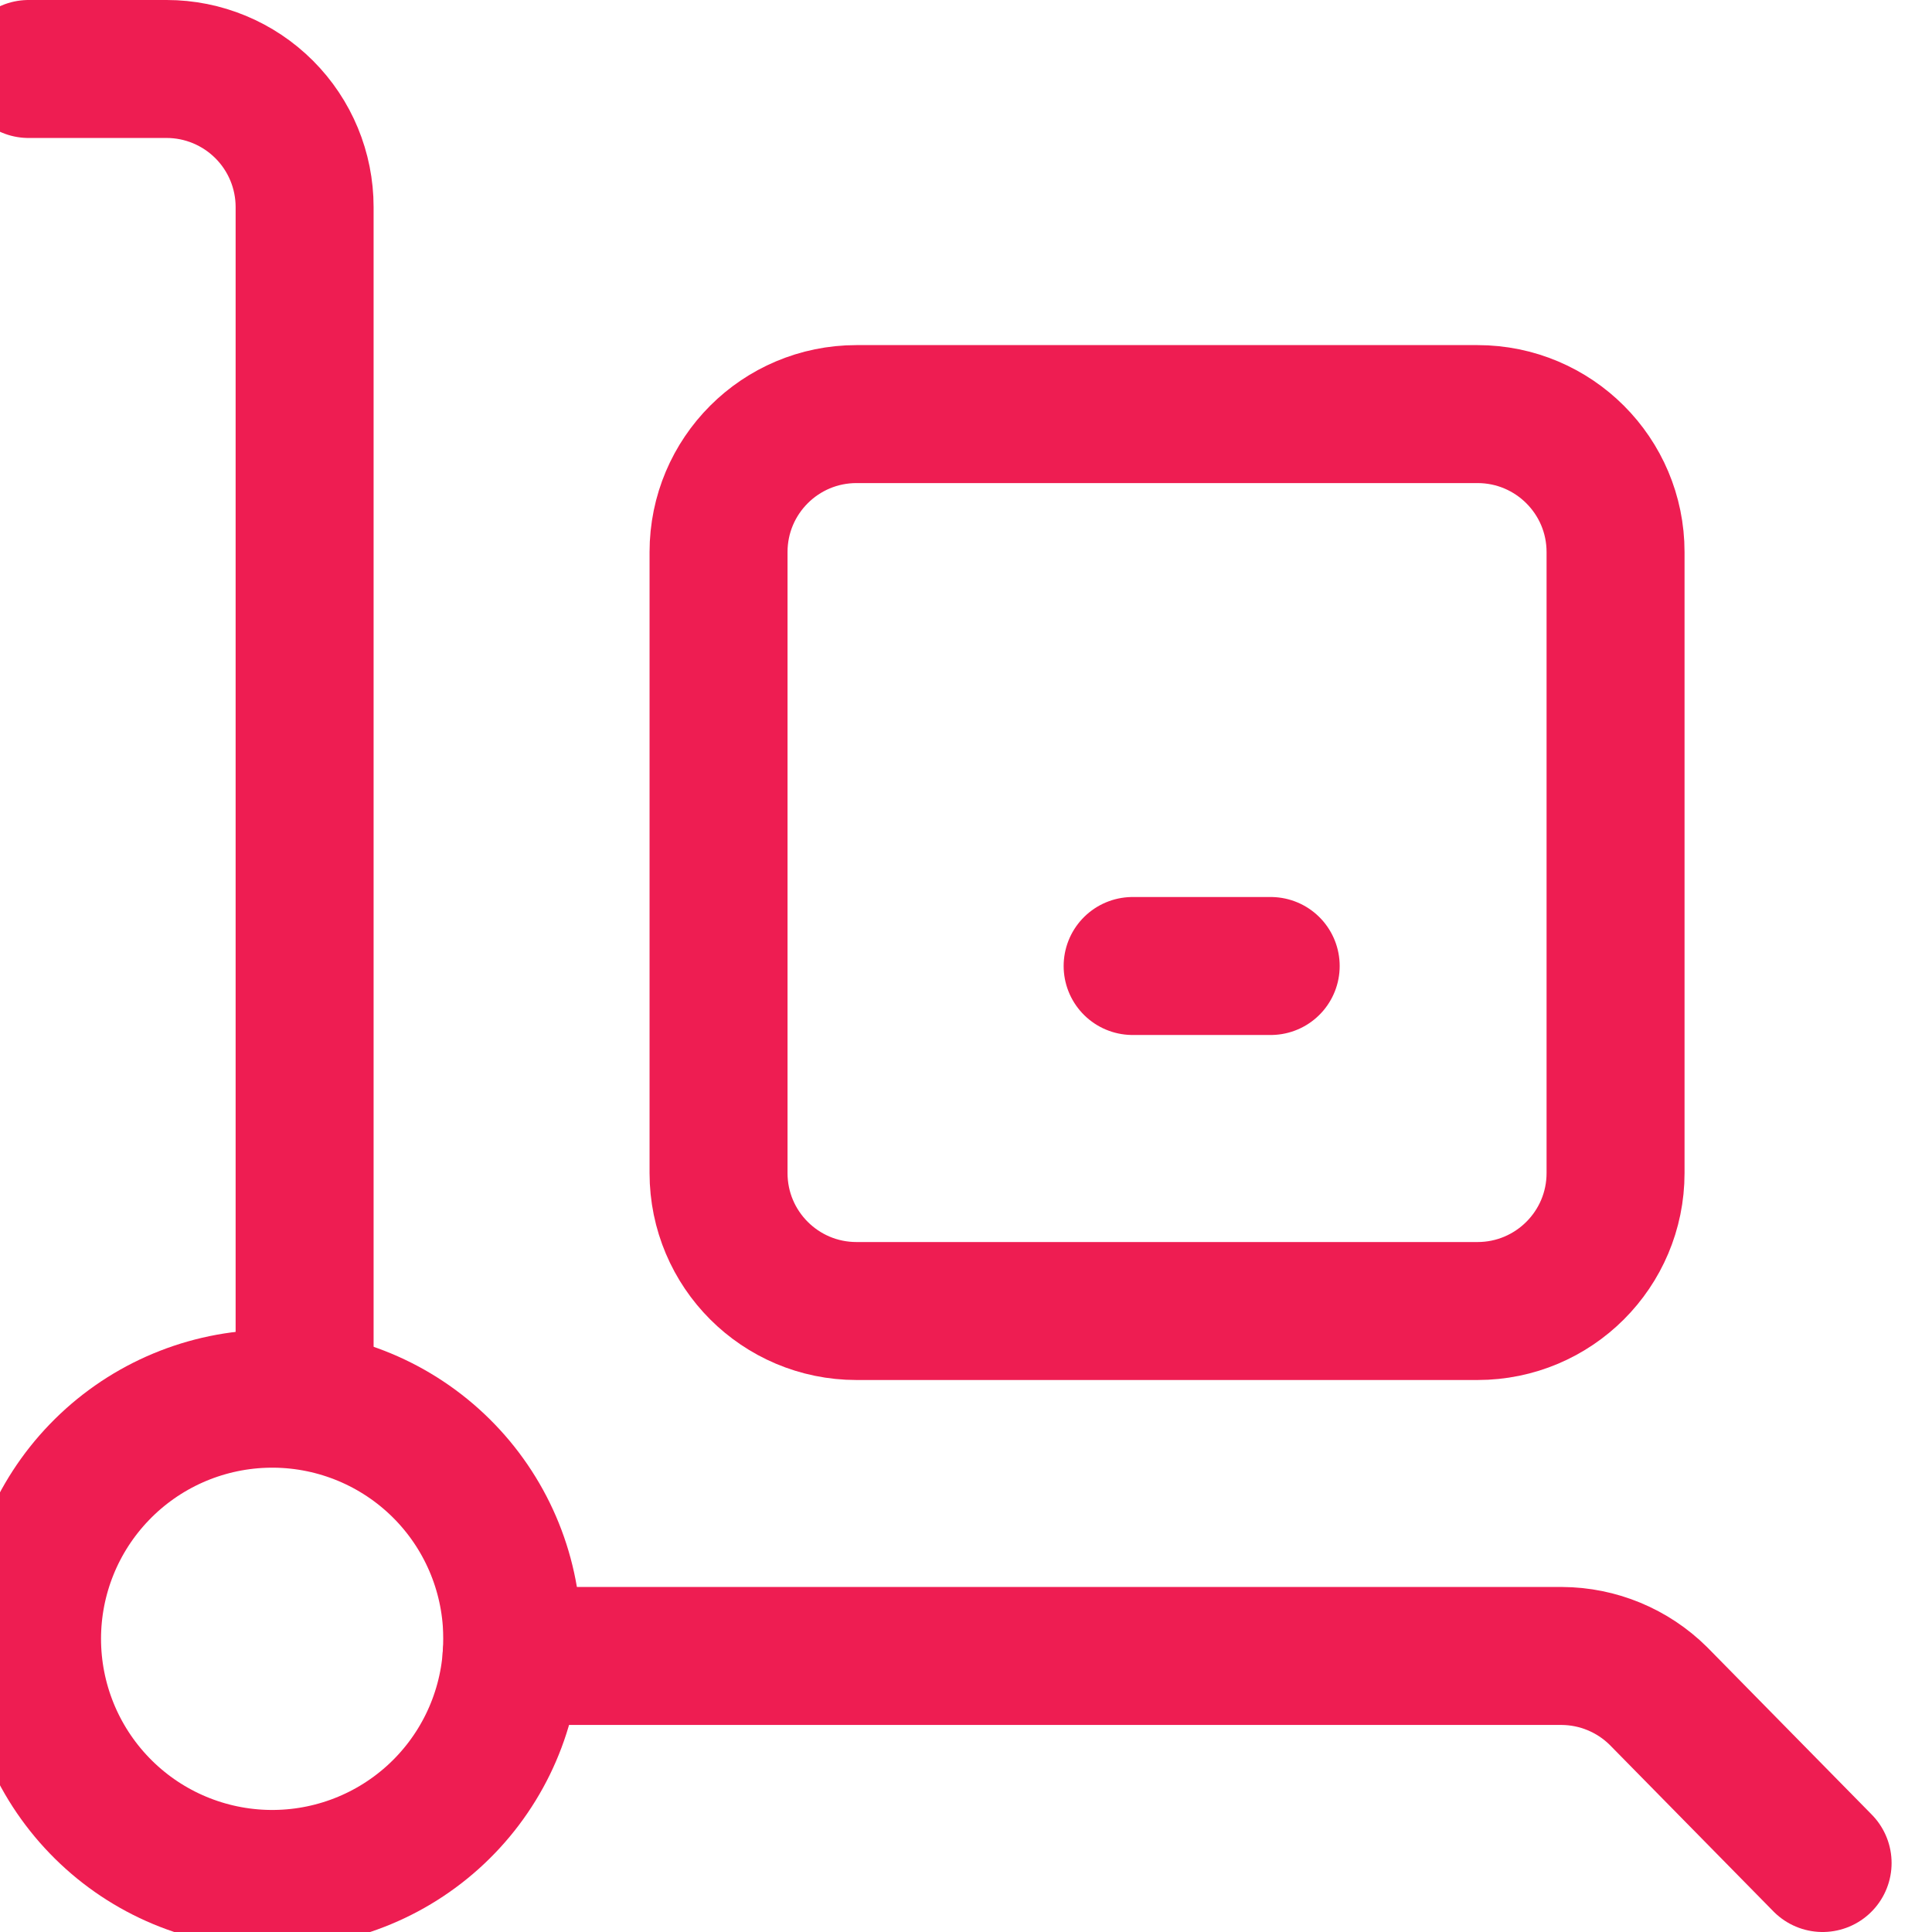
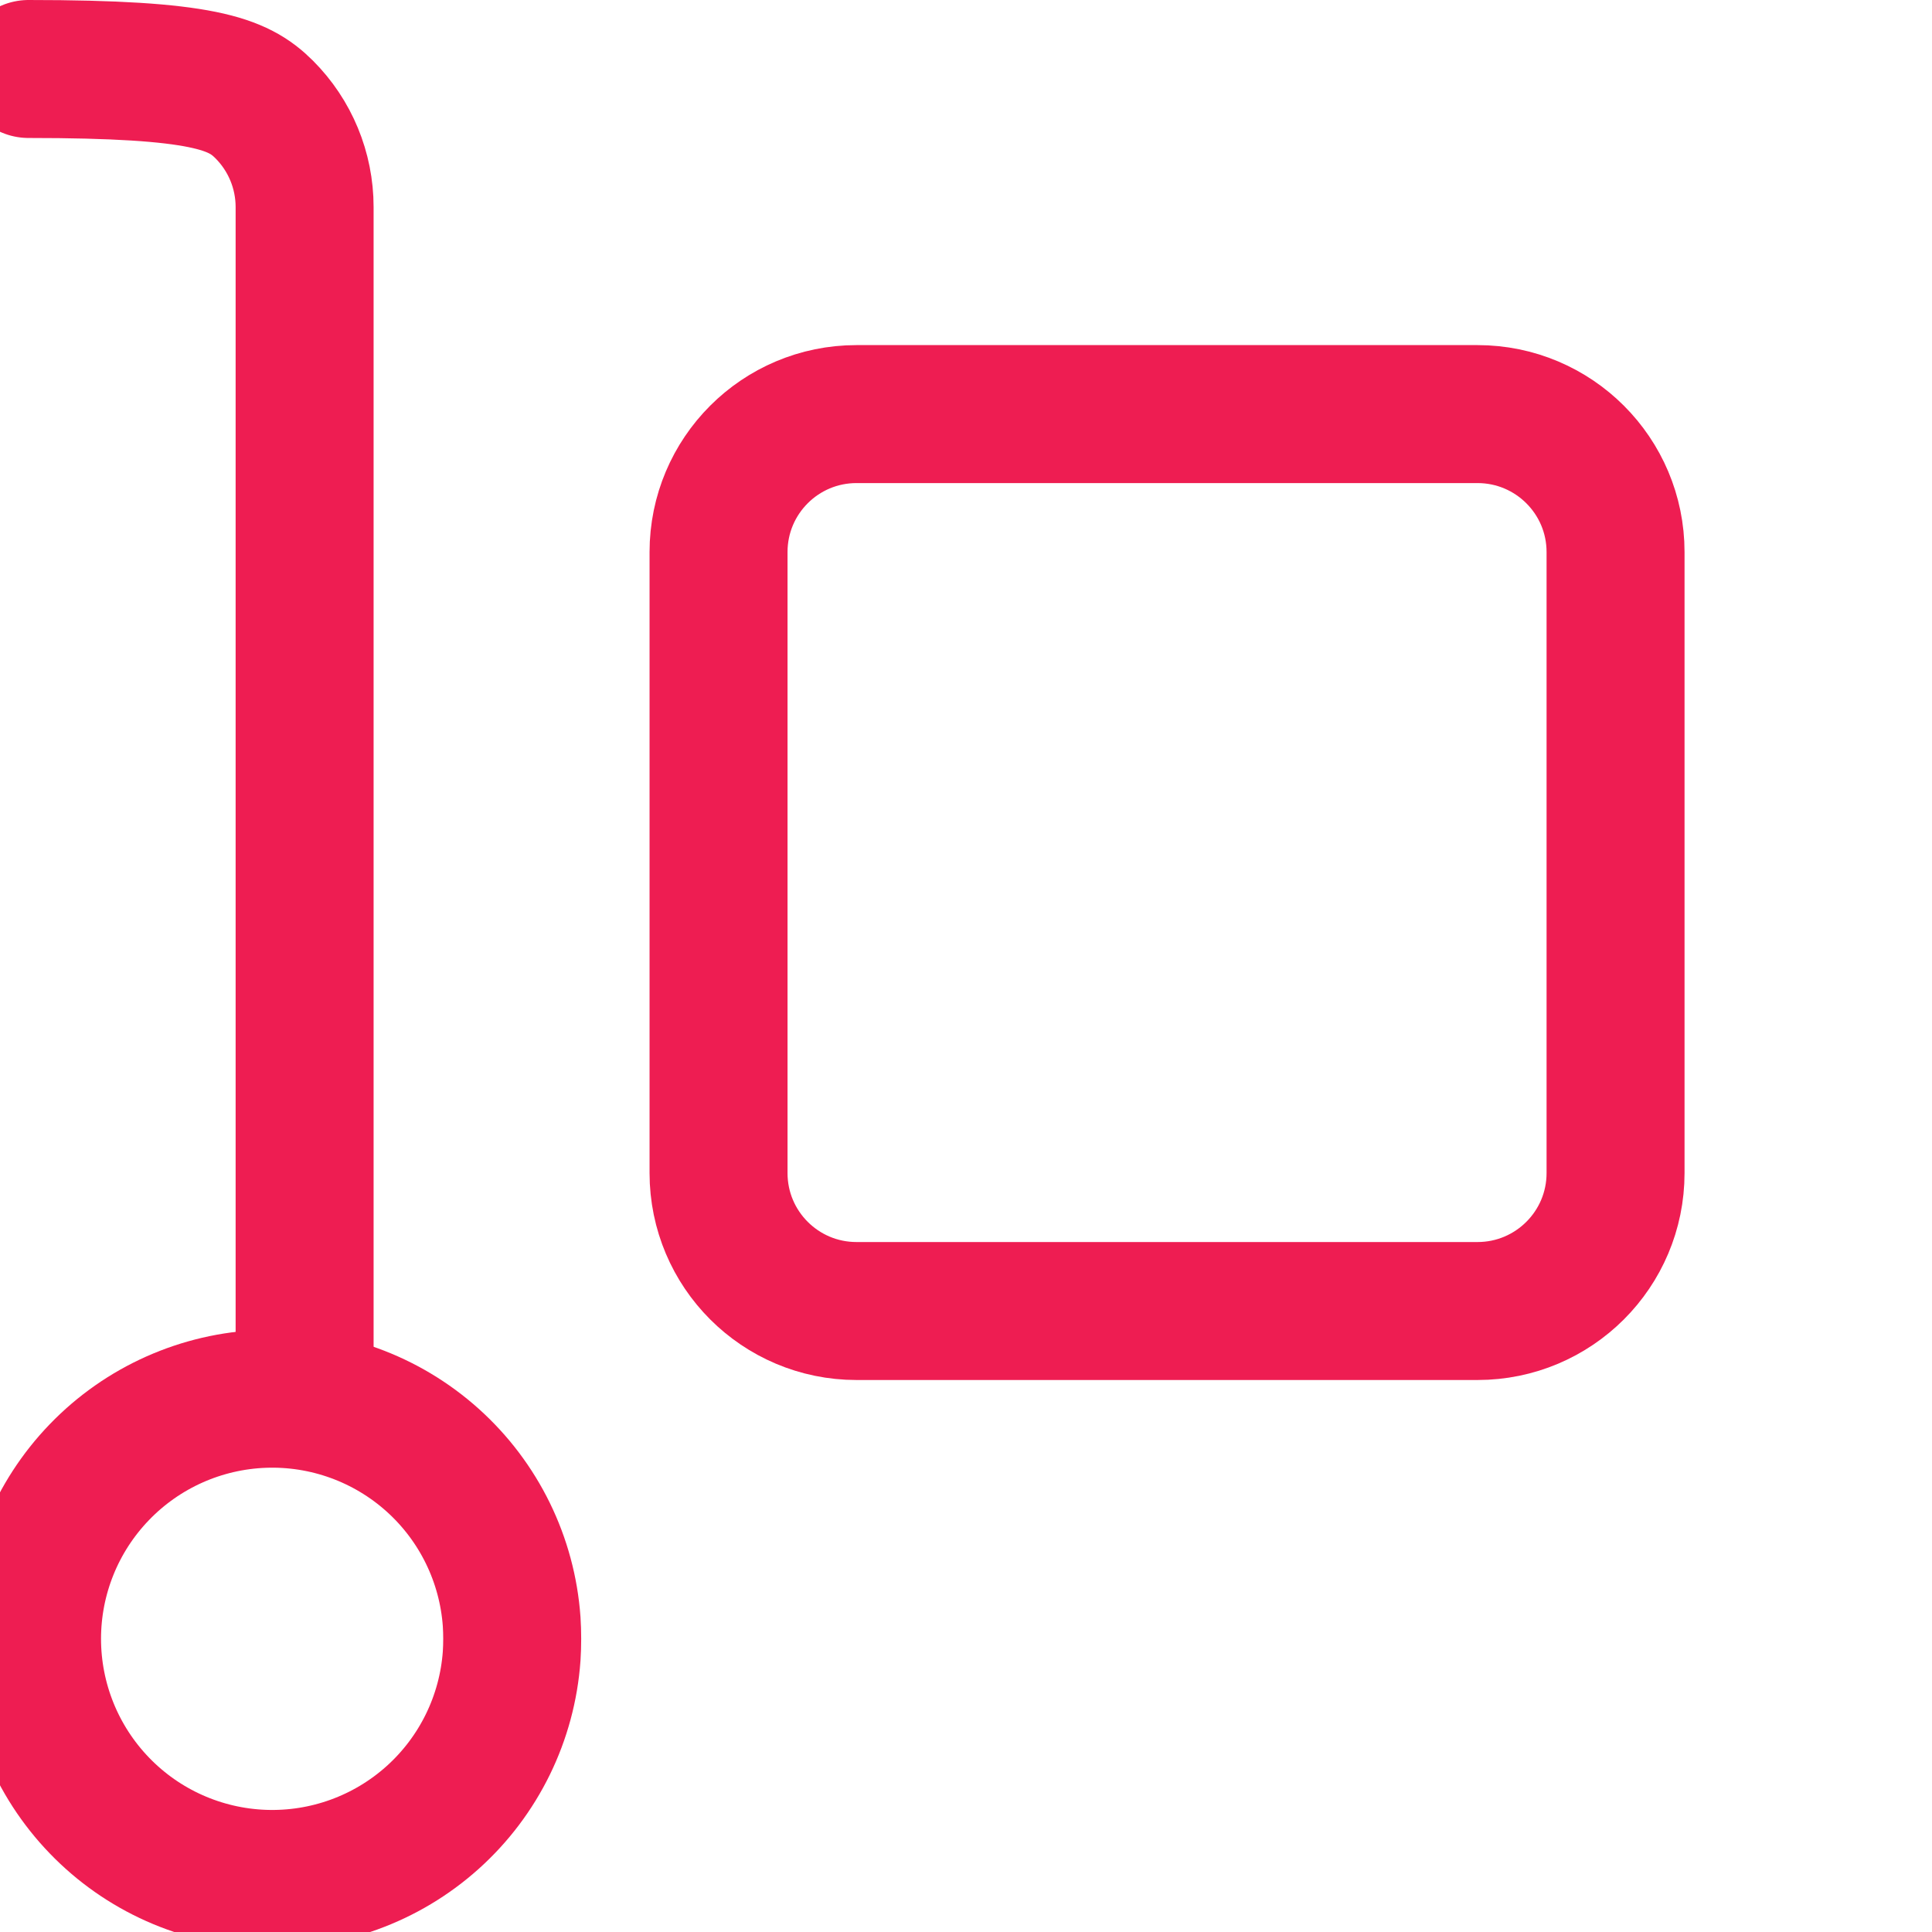
<svg xmlns="http://www.w3.org/2000/svg" width="24" height="24" viewBox="0 0 24 24" fill="none">
  <g id="Shipping Transfer Cart by Streamlinehq" clip-path="url(#clip0_237_58773)">
    <g id="Group">
      <path id="Vector" d="M18.354 5.144H10.64C9.693 5.144 8.926 5.911 8.926 6.858V14.572C8.926 15.519 9.693 16.286 10.64 16.286H18.354C19.301 16.286 20.069 15.519 20.069 14.572V6.858C20.069 5.911 19.301 5.144 18.354 5.144Z" stroke="#EE1D52" stroke-width="1.714" stroke-linecap="round" stroke-linejoin="round" />
-       <path id="Vector_2" d="M6.355 20.571H19.401C19.851 20.573 20.282 20.752 20.601 21.068L22.641 23.143" stroke="#EE1D52" stroke-width="1.714" stroke-linecap="round" stroke-linejoin="round" />
-       <path id="Vector_3" d="M0.355 0.857H2.07C2.524 0.857 2.96 1.038 3.282 1.36C3.603 1.681 3.784 2.117 3.784 2.572V17.143" stroke="#EE1D52" stroke-width="1.714" stroke-linecap="round" stroke-linejoin="round" />
+       <path id="Vector_3" d="M0.355 0.857C2.524 0.857 2.96 1.038 3.282 1.36C3.603 1.681 3.784 2.117 3.784 2.572V17.143" stroke="#EE1D52" stroke-width="1.714" stroke-linecap="round" stroke-linejoin="round" />
      <path id="Vector_4" d="M6.356 20.144C6.365 20.286 6.365 20.429 6.356 20.572C6.301 21.343 5.949 22.062 5.374 22.578C4.799 23.094 4.046 23.367 3.274 23.339C2.502 23.311 1.771 22.985 1.235 22.429C0.698 21.873 0.398 21.13 0.398 20.358C0.398 19.585 0.698 18.843 1.235 18.287C1.771 17.731 2.502 17.405 3.274 17.377C4.046 17.349 4.799 17.622 5.374 18.138C5.949 18.654 6.301 19.373 6.356 20.144V20.144Z" stroke="#EE1D52" stroke-width="1.714" stroke-linecap="round" stroke-linejoin="round" />
-       <path id="Vector_5" d="M14.07 12H15.785" stroke="#EE1D52" stroke-width="1.714" stroke-linecap="round" stroke-linejoin="round" />
    </g>
  </g>
  <defs>
    <clipPath id="clip0_237_58773">
      <rect width="24" height="24" fill="white" transform="translate(-0.5)" />
    </clipPath>
  </defs>
</svg>